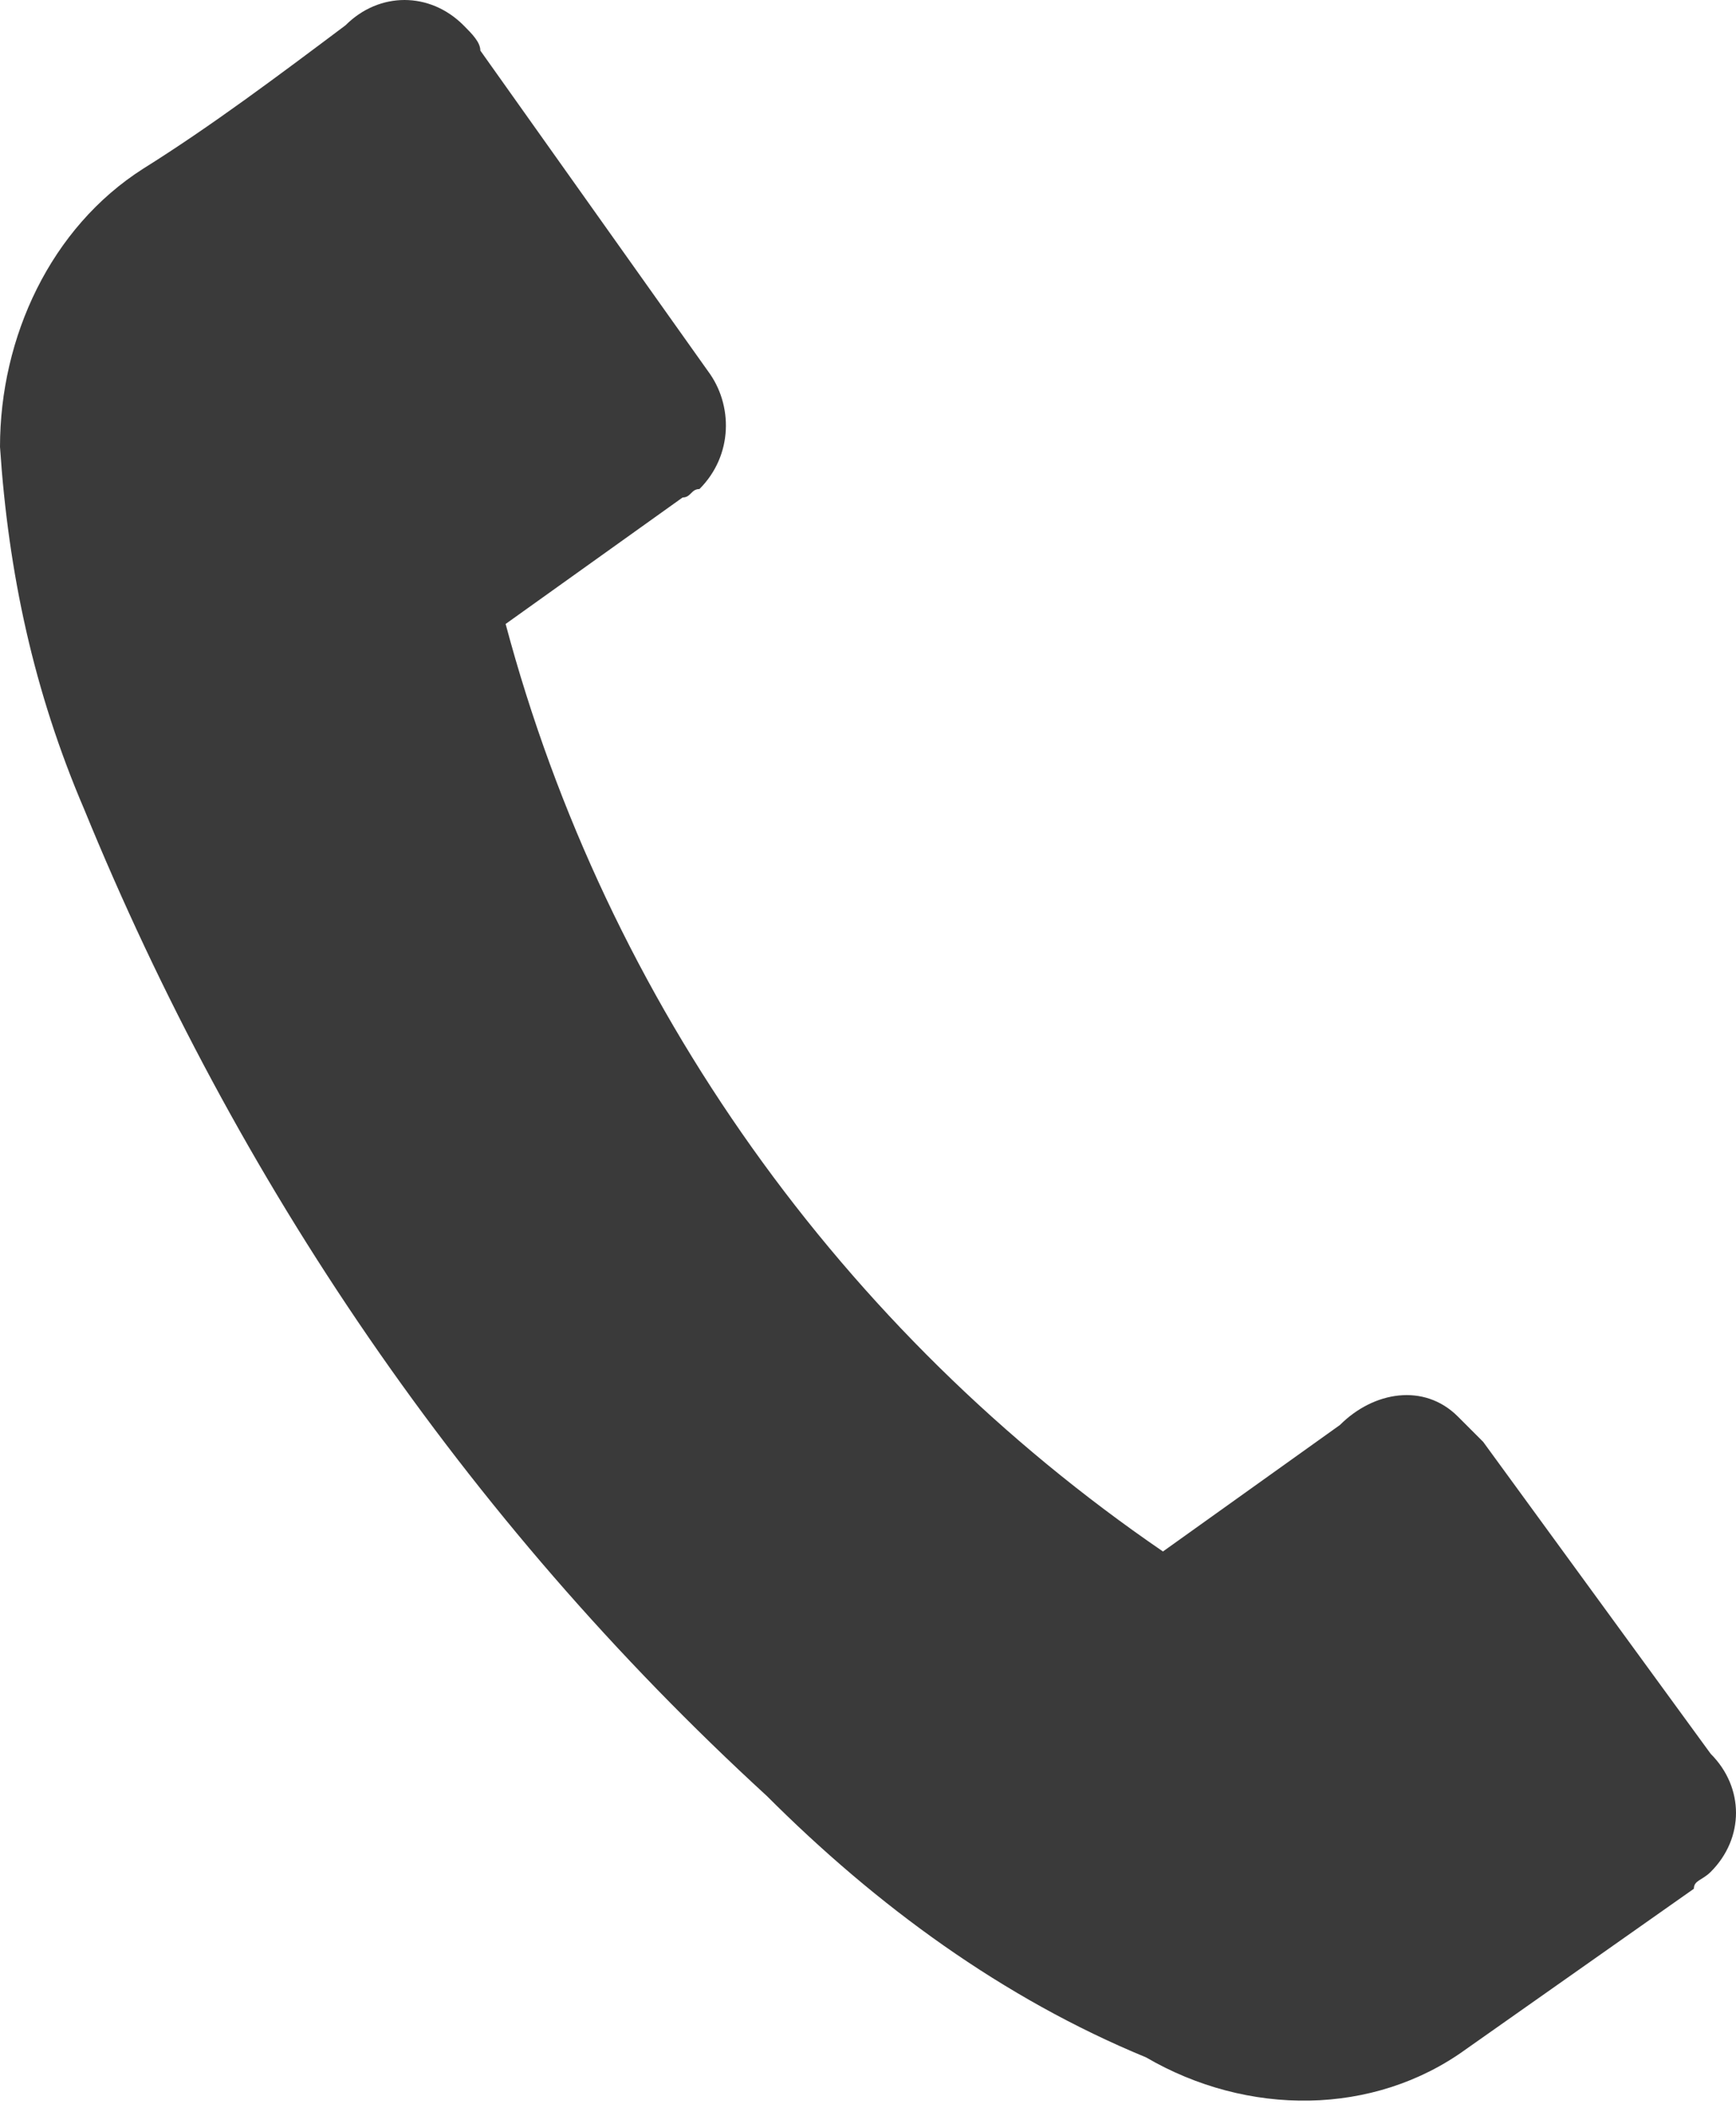
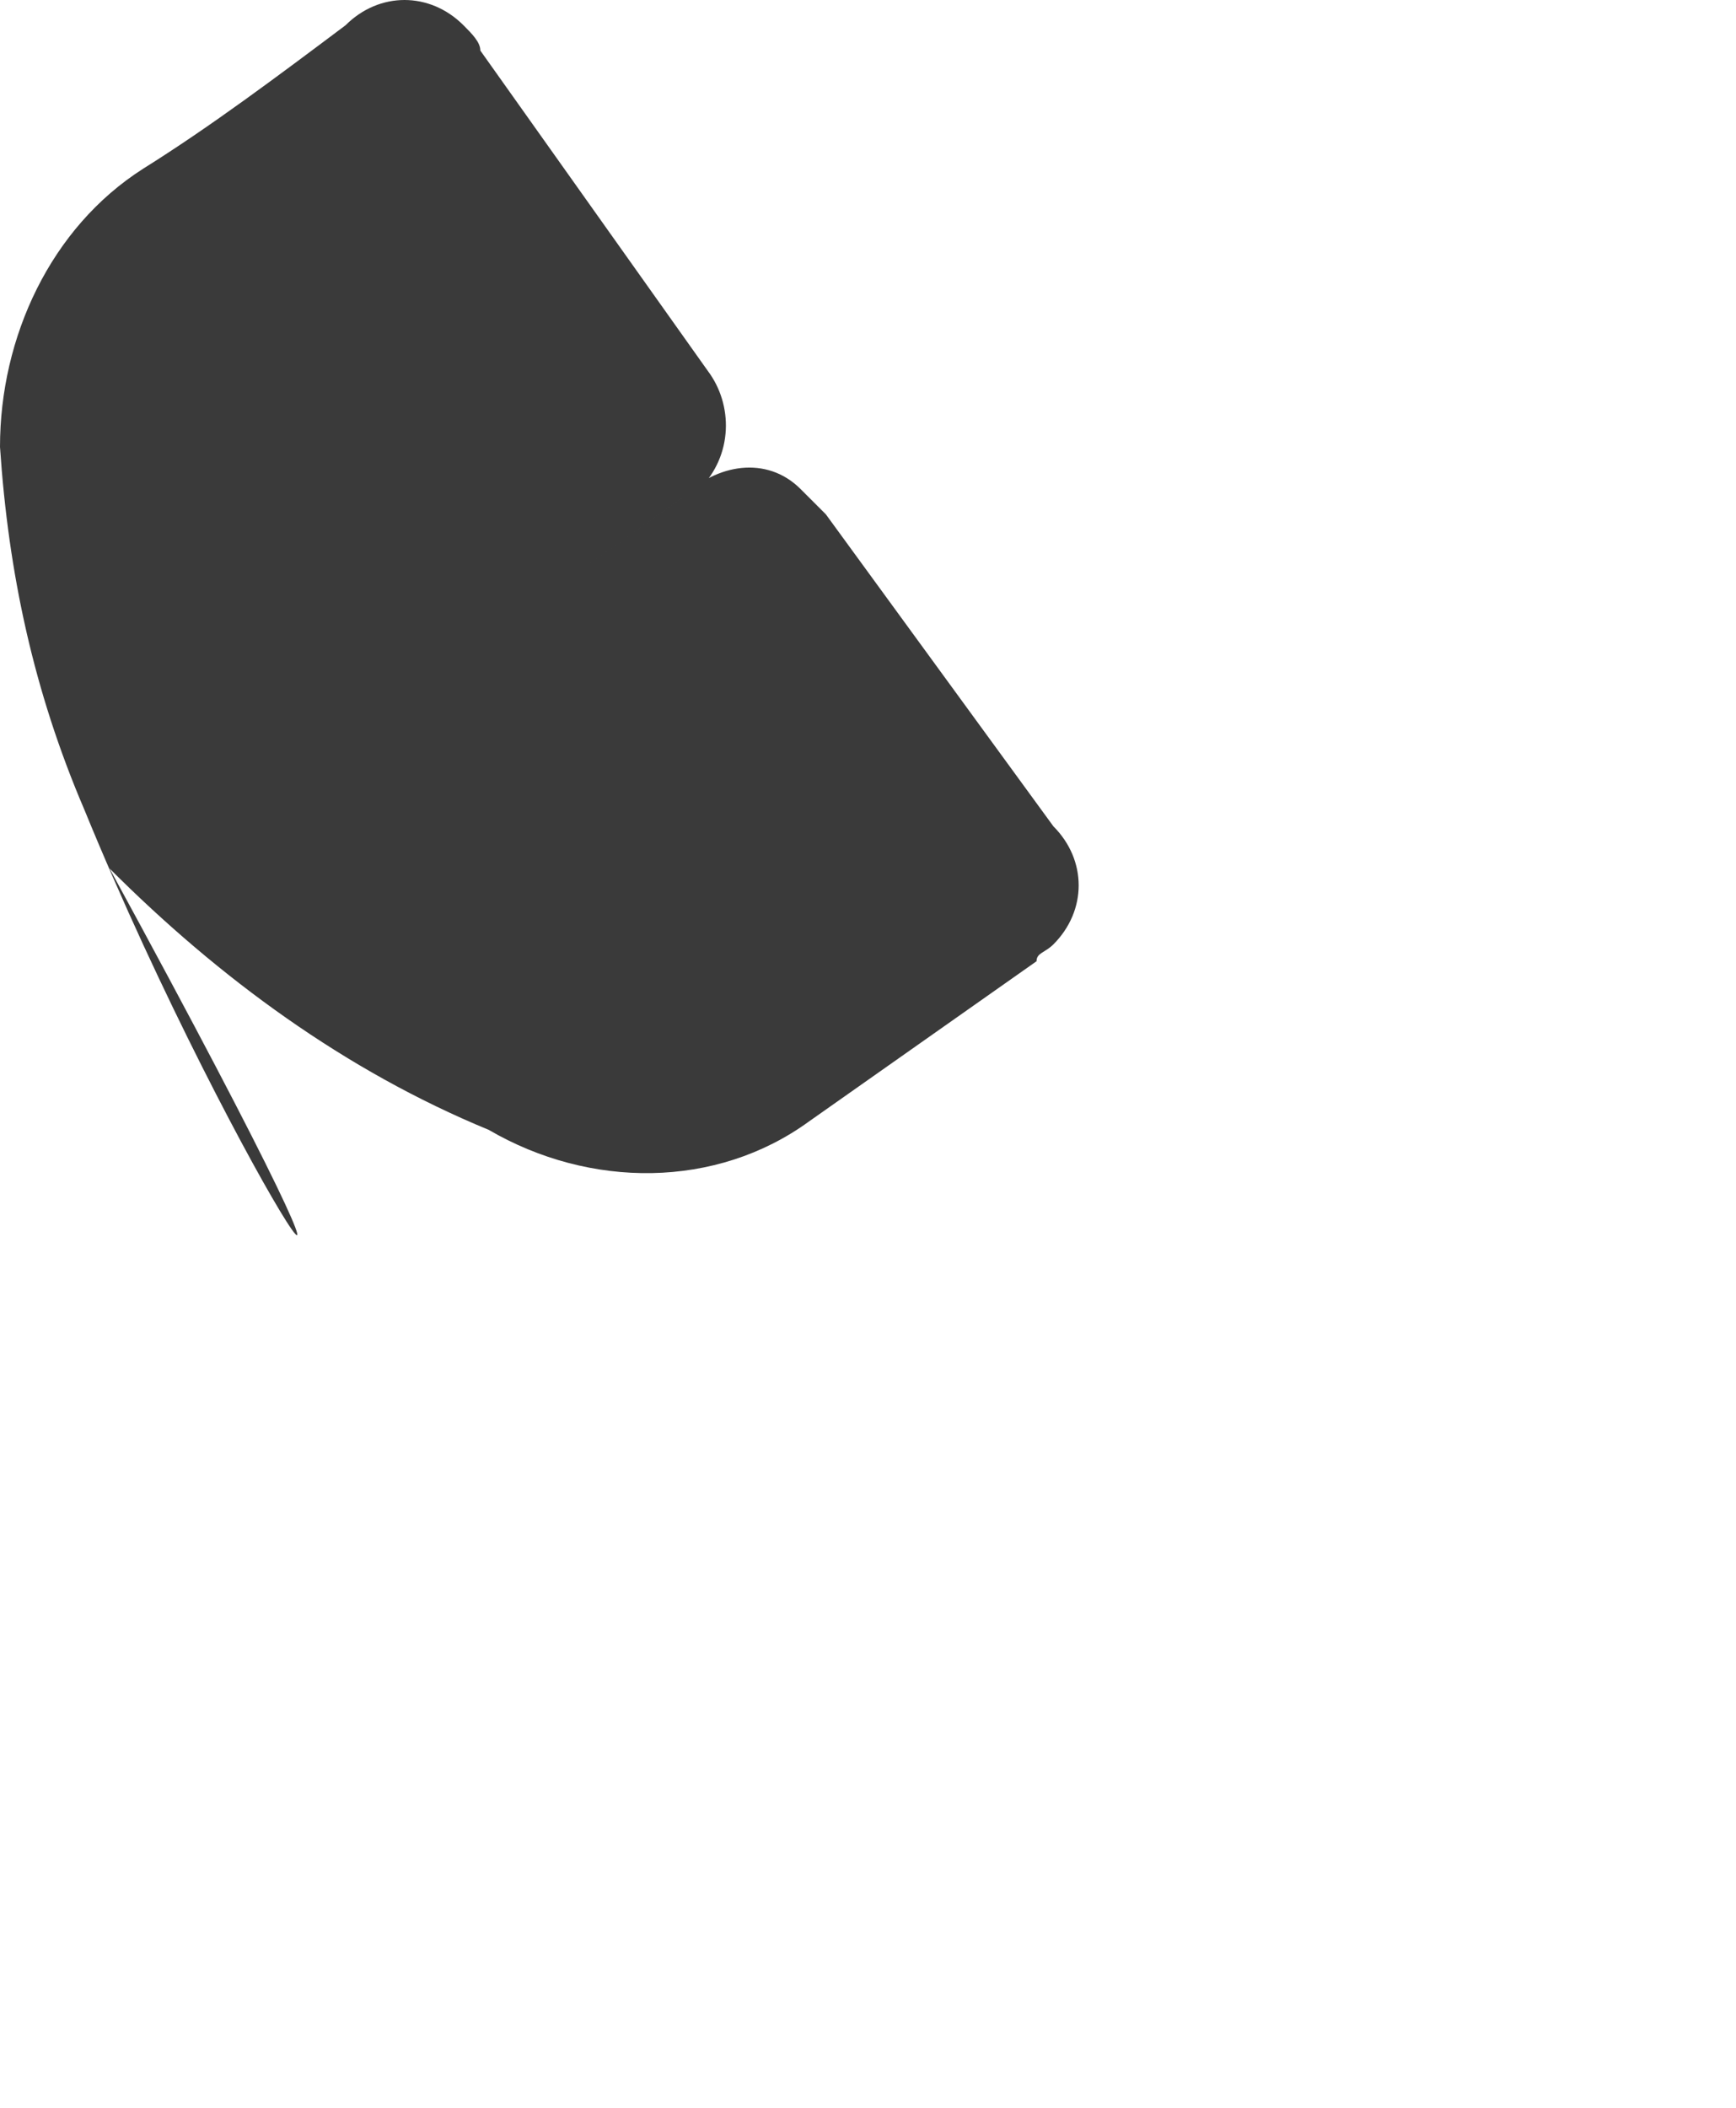
<svg xmlns="http://www.w3.org/2000/svg" version="1.1" id="Layer_1" x="0px" y="0px" viewBox="0 0 20.6 25" style="enable-background:new 0 0 20.6 25;" xml:space="preserve">
  <style type="text/css">
	.st0{fill:#3a3a3a;}
</style>
  <title>подвал</title>
-   <path class="st0" d="M6,7.4c1.2,4.5,4,8.4,7.8,11l2.1-1.5c0.4-0.4,1-0.5,1.4-0.1c0.1,0.1,0.2,0.2,0.3,0.3l2.7,3.7  c0.4,0.4,0.4,1,0,1.4c-0.1,0.1-0.2,0.1-0.2,0.2l-2.7,1.9c-1.1,0.8-2.6,0.8-3.8,0.1c-1.7-0.7-3.2-1.8-4.5-3.1C5.5,18,2.8,14,1,9.6  C0.4,8.2,0.1,6.8,0,5.3C0,4,0.6,2.7,1.7,2c0.8-0.5,1.6-1.1,2.4-1.7c0.4-0.4,1-0.4,1.4,0c0.1,0.1,0.2,0.2,0.2,0.3l2.7,3.8  c0.3,0.4,0.3,1-0.1,1.4c-0.1,0-0.1,0.1-0.2,0.1L6,7.4z" />
+   <path class="st0" d="M6,7.4l2.1-1.5c0.4-0.4,1-0.5,1.4-0.1c0.1,0.1,0.2,0.2,0.3,0.3l2.7,3.7  c0.4,0.4,0.4,1,0,1.4c-0.1,0.1-0.2,0.1-0.2,0.2l-2.7,1.9c-1.1,0.8-2.6,0.8-3.8,0.1c-1.7-0.7-3.2-1.8-4.5-3.1C5.5,18,2.8,14,1,9.6  C0.4,8.2,0.1,6.8,0,5.3C0,4,0.6,2.7,1.7,2c0.8-0.5,1.6-1.1,2.4-1.7c0.4-0.4,1-0.4,1.4,0c0.1,0.1,0.2,0.2,0.2,0.3l2.7,3.8  c0.3,0.4,0.3,1-0.1,1.4c-0.1,0-0.1,0.1-0.2,0.1L6,7.4z" />
</svg>